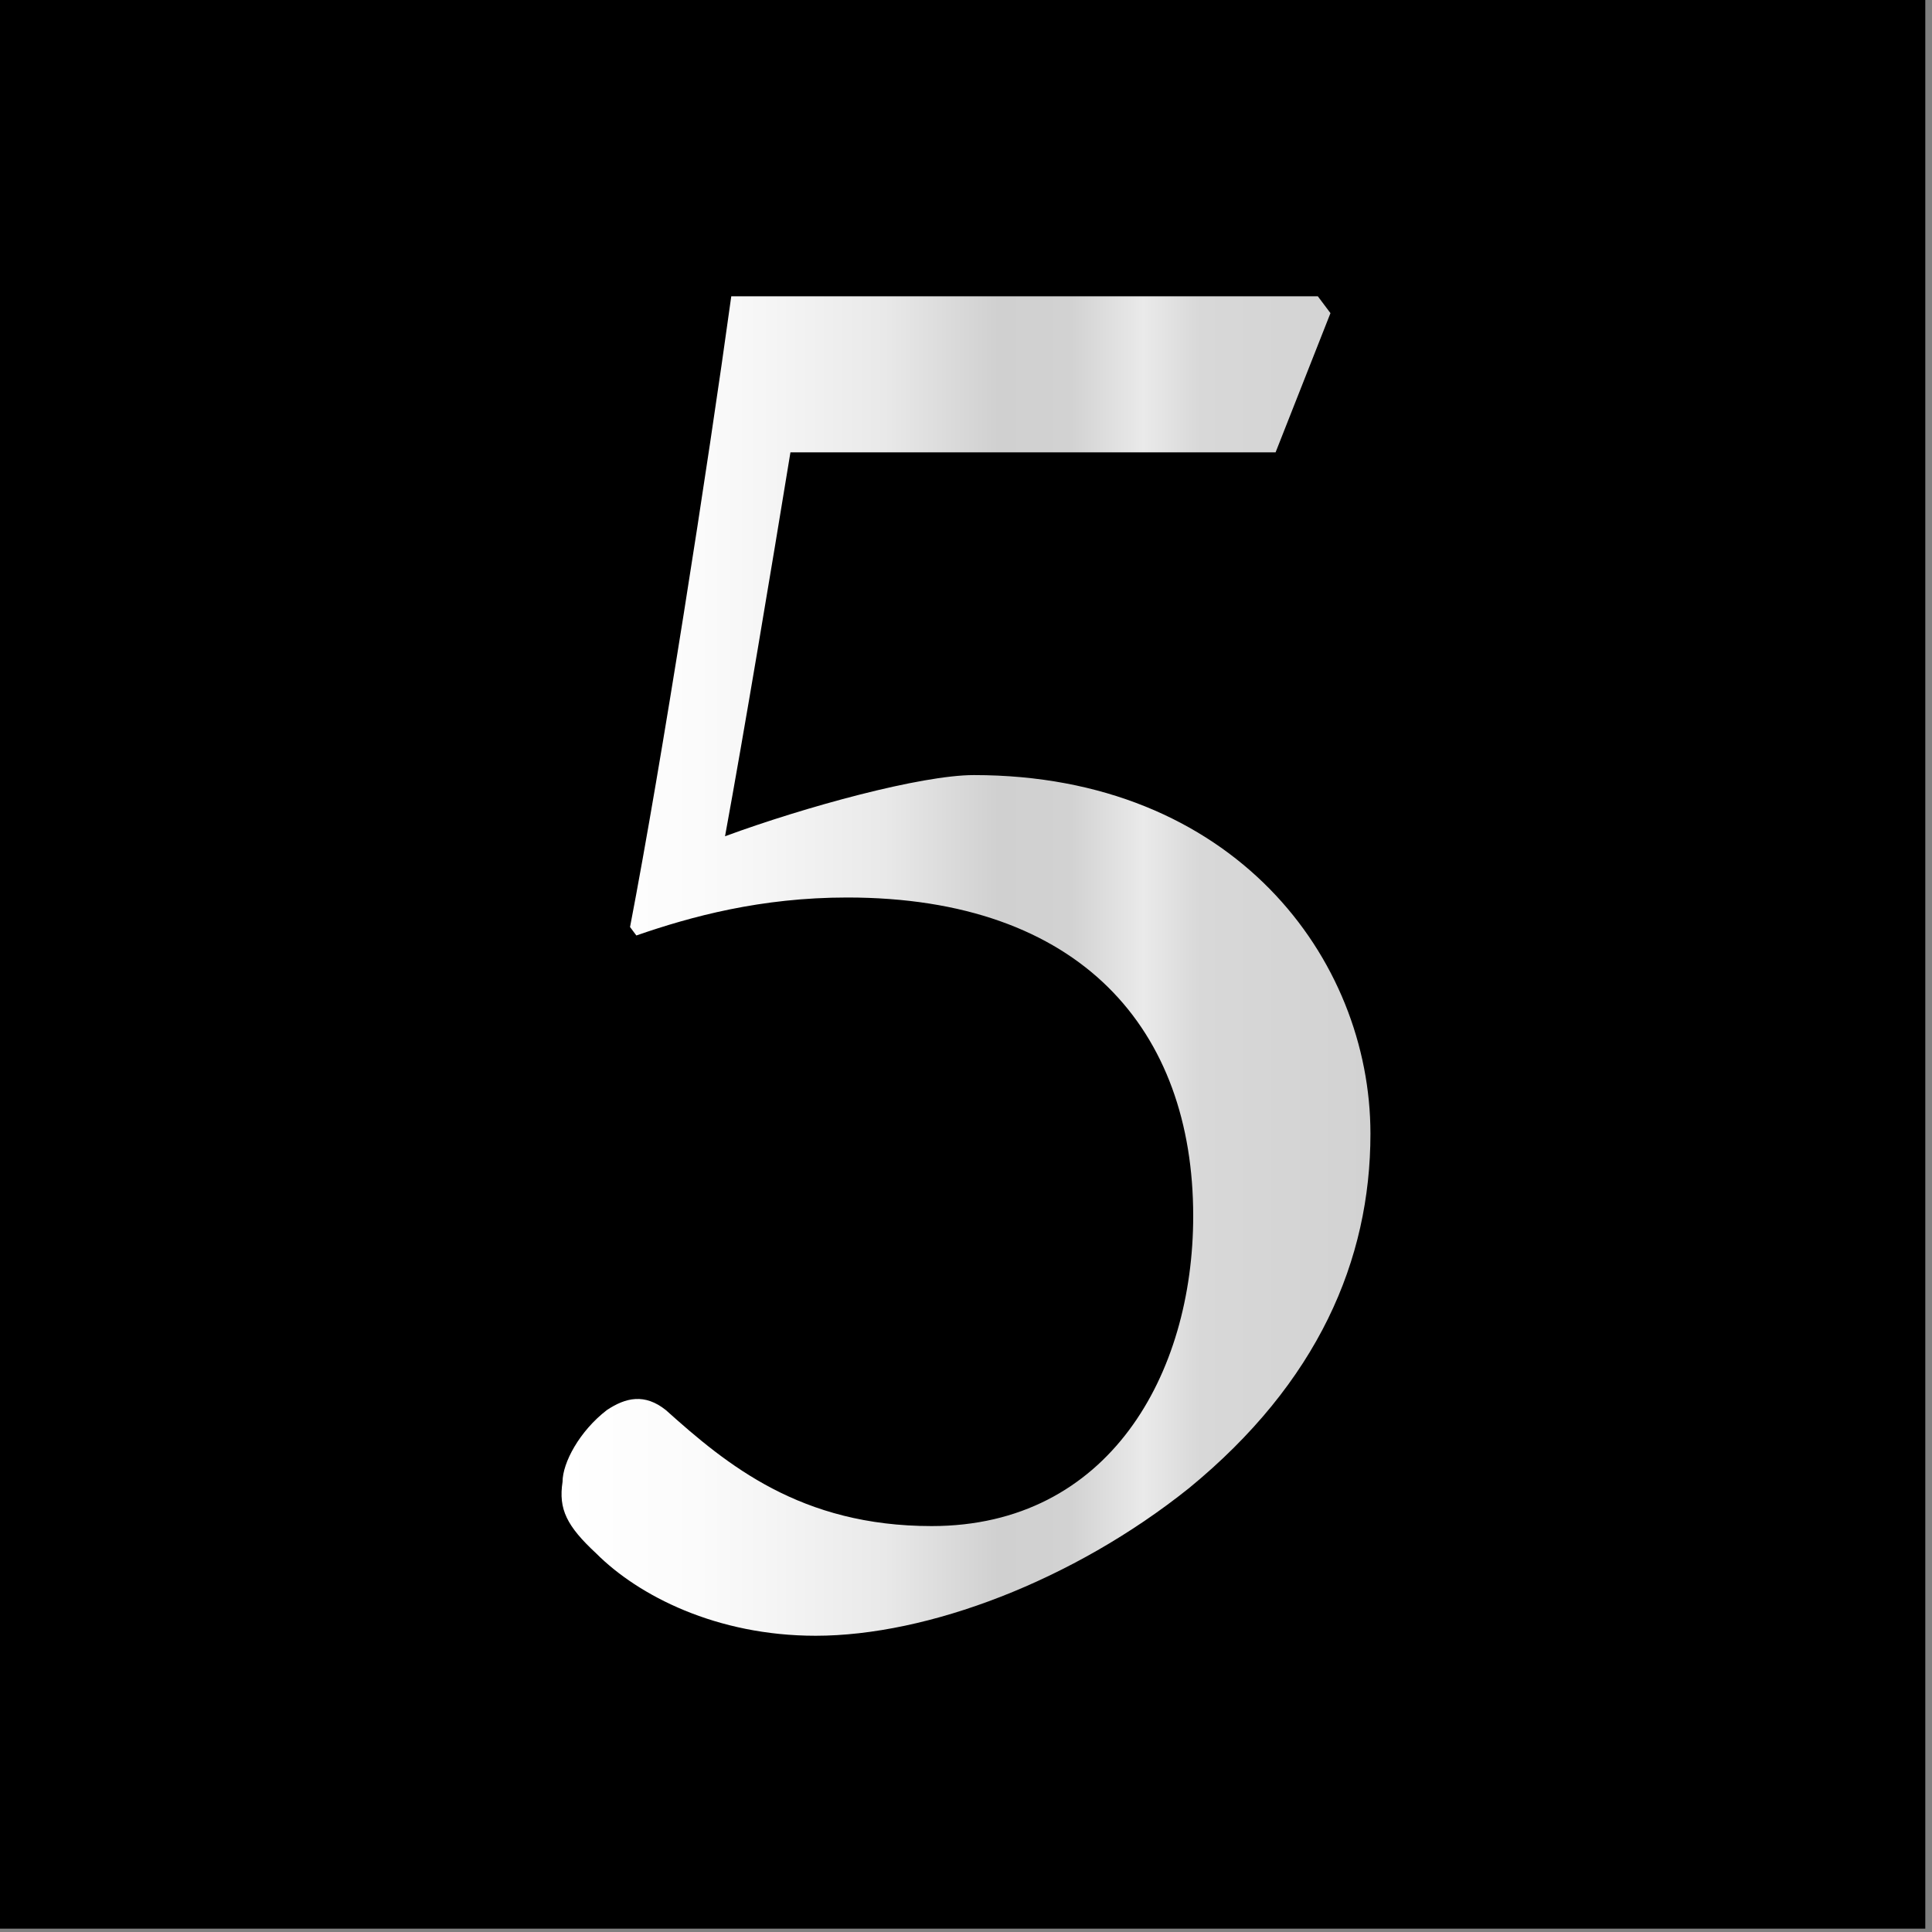
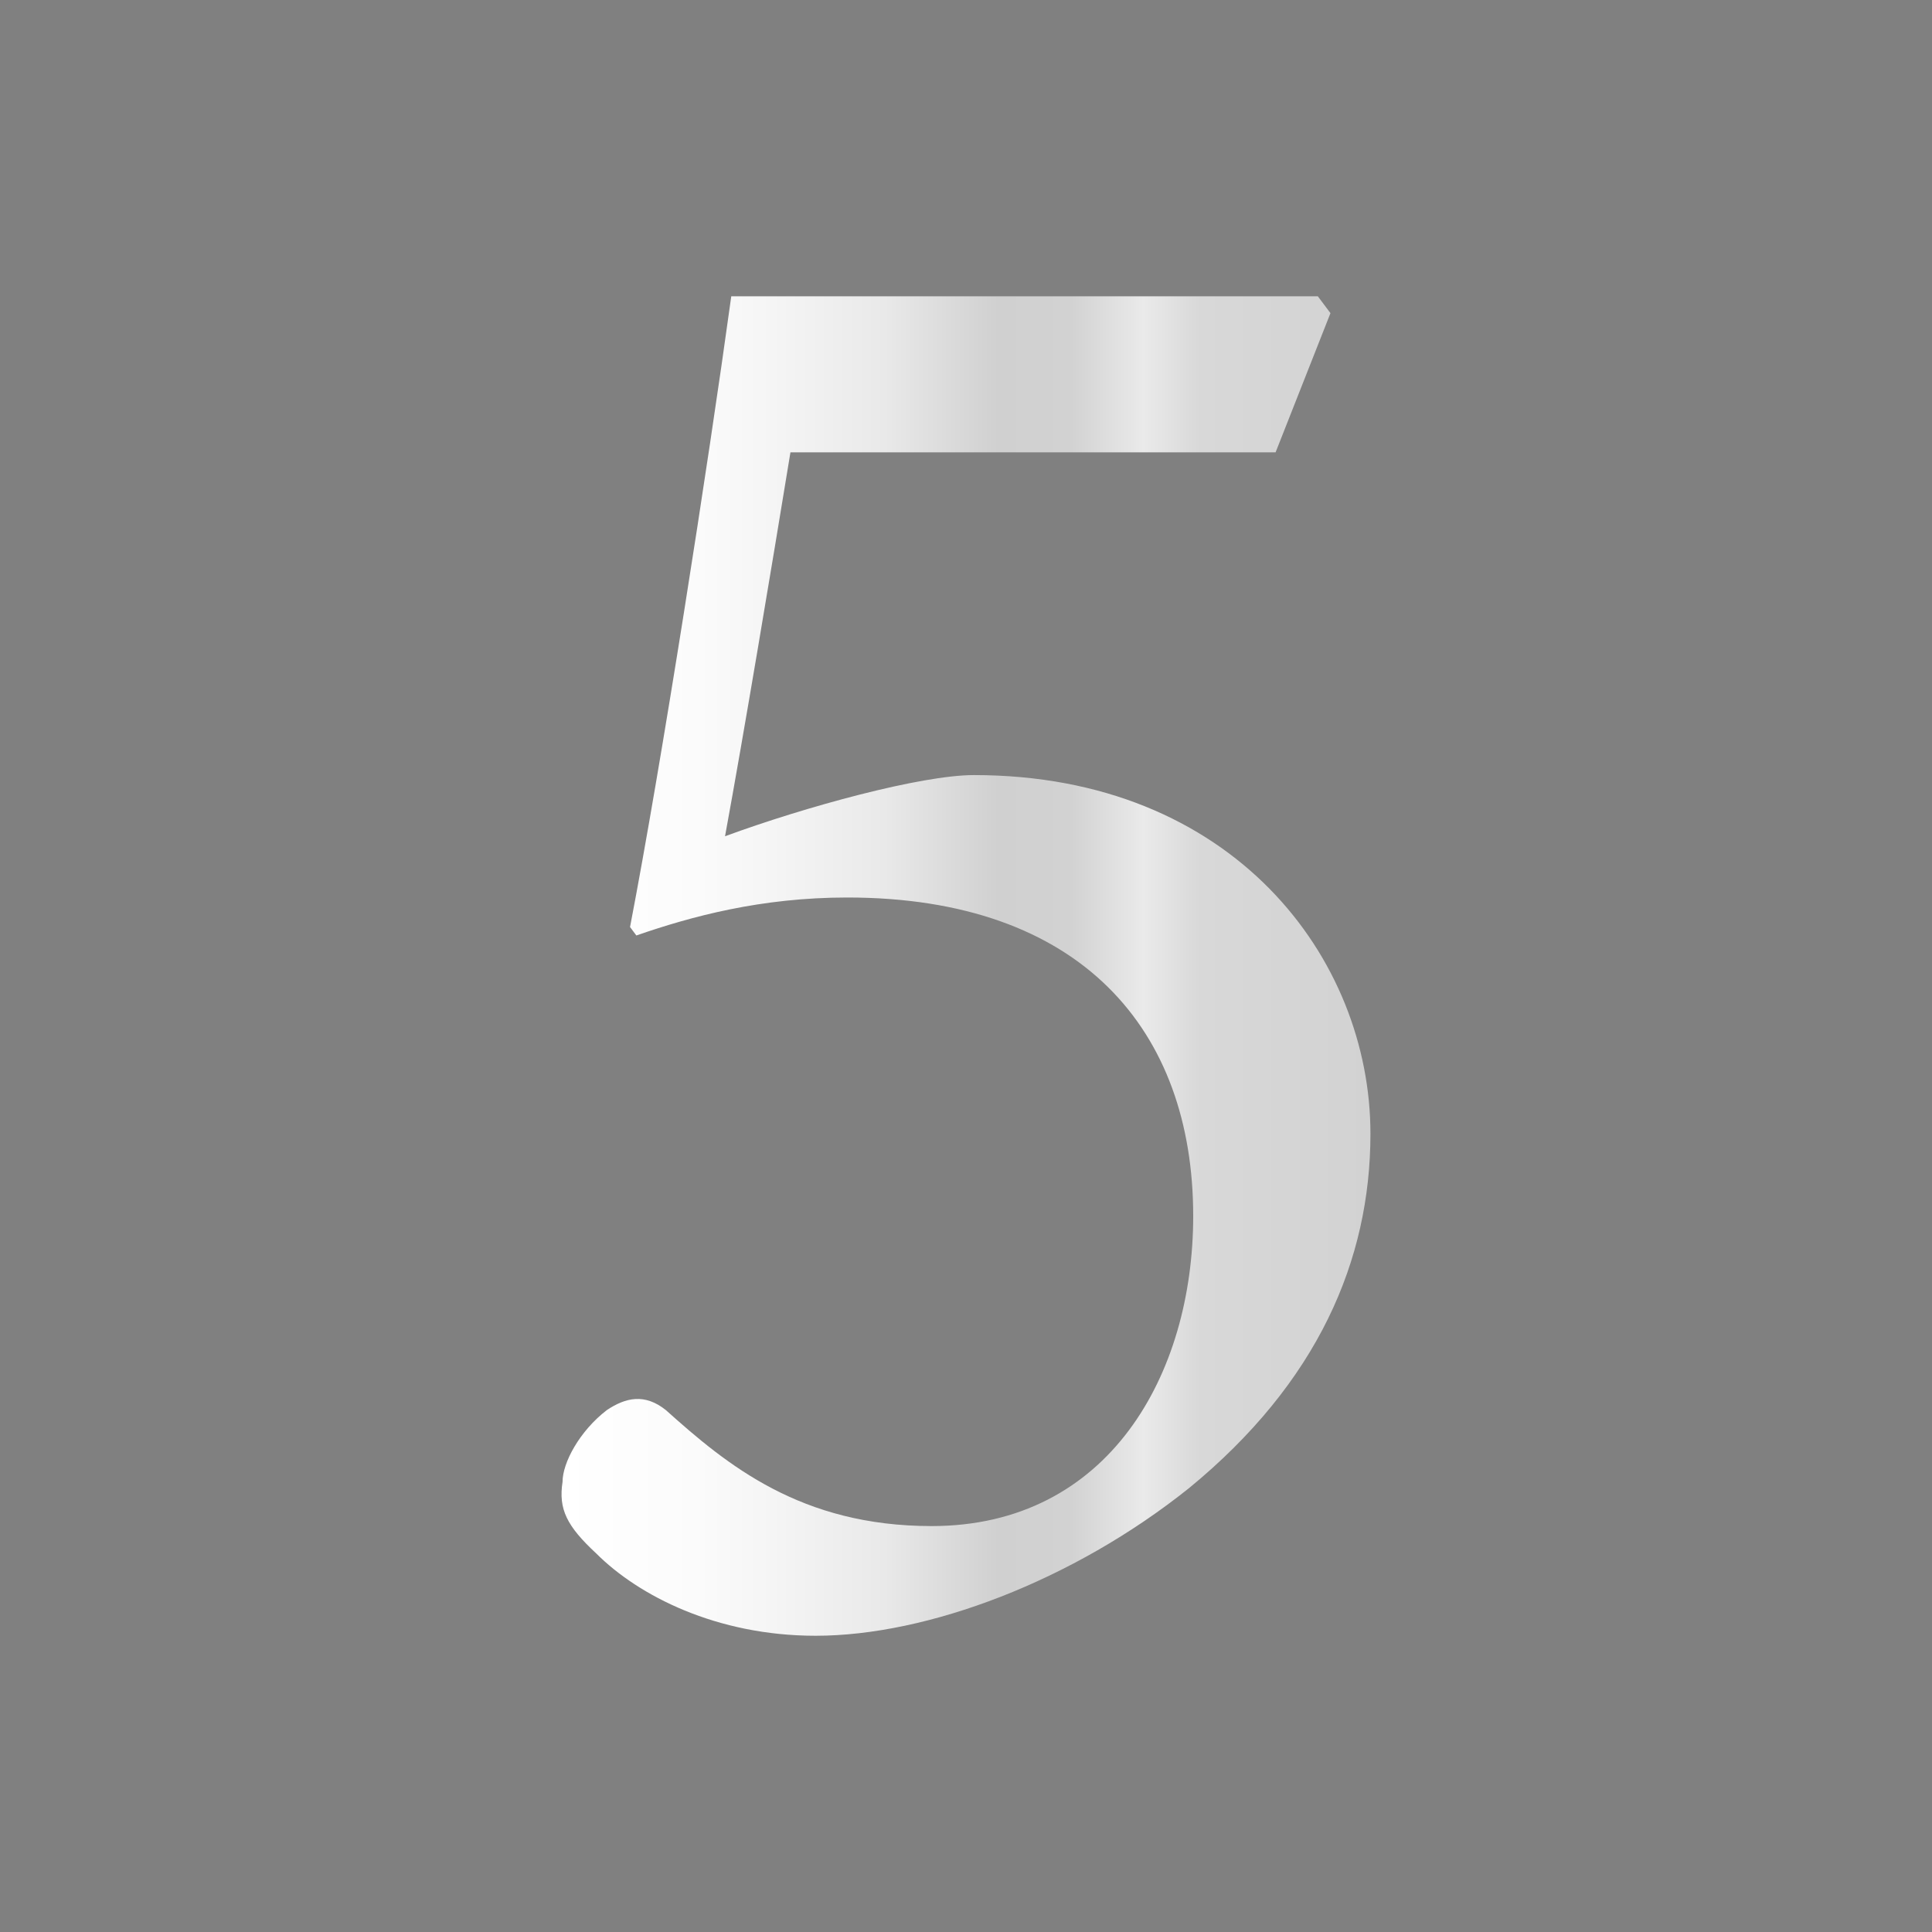
<svg xmlns="http://www.w3.org/2000/svg" id="Layer_1" version="1.1" viewBox="0 0 288 288">
  <rect x="0" y="0" width="288" height="288" fill="#808080" stroke="none" />
  <defs>
    <style>
      .st0 {
        fill: url(#New_Gradient_Swatch_2);
      }
    </style>
    <linearGradient id="New_Gradient_Swatch_2" data-name="New Gradient Swatch 2" x1="83.71" y1="144" x2="204.29" y2="144" gradientUnits="userSpaceOnUse">
      <stop offset="0" stop-color="#fff" />
      <stop offset=".17" stop-color="#fbfbfb" />
      <stop offset=".26" stop-color="#f5f5f5" />
      <stop offset=".4" stop-color="#e9e9e9" />
      <stop offset=".54" stop-color="#d0d0d0" />
      <stop offset=".63" stop-color="#d2d2d2" />
      <stop offset=".72" stop-color="#eaeaea" />
      <stop offset=".79" stop-color="#d8d8d8" />
      <stop offset="1" stop-color="#d2d2d2" />
    </linearGradient>
  </defs>
  <g id="Layer_2">
-     <rect x="-1" y="-.5" width="288" height="288" />
-   </g>
+     </g>
  <g id="Layer_11">
    <path class="st0" d="M196.44,44.16l1.89,2.52-8.18,20.75h-72.32c-2.83,17.29-6.92,41.82-9.75,57.23,11.95-4.4,29.24-9.12,37.1-9.12,38.68,0,59.11,27.36,59.11,53.46,0,18.87-7.86,37.1-27.04,52.83-17.29,13.83-38.99,22.01-55.66,22.01-14.78,0-26.41-5.97-32.7-12.26-4.4-4.09-5.66-6.6-5.03-10.69,0-2.83,2.52-7.55,6.6-10.69,2.83-1.89,5.66-2.51,8.8,0,9.12,8.18,20.12,17.29,39.62,17.29,26.41,0,38.99-22.64,38.99-46.22,0-27.67-16.67-47.48-51.57-47.48-12.89,0-23.27,2.83-31.44,5.66l-.94-1.26c4.72-24.53,11.63-68.86,15.09-94.02h87.43Z" />
  </g>
</svg>